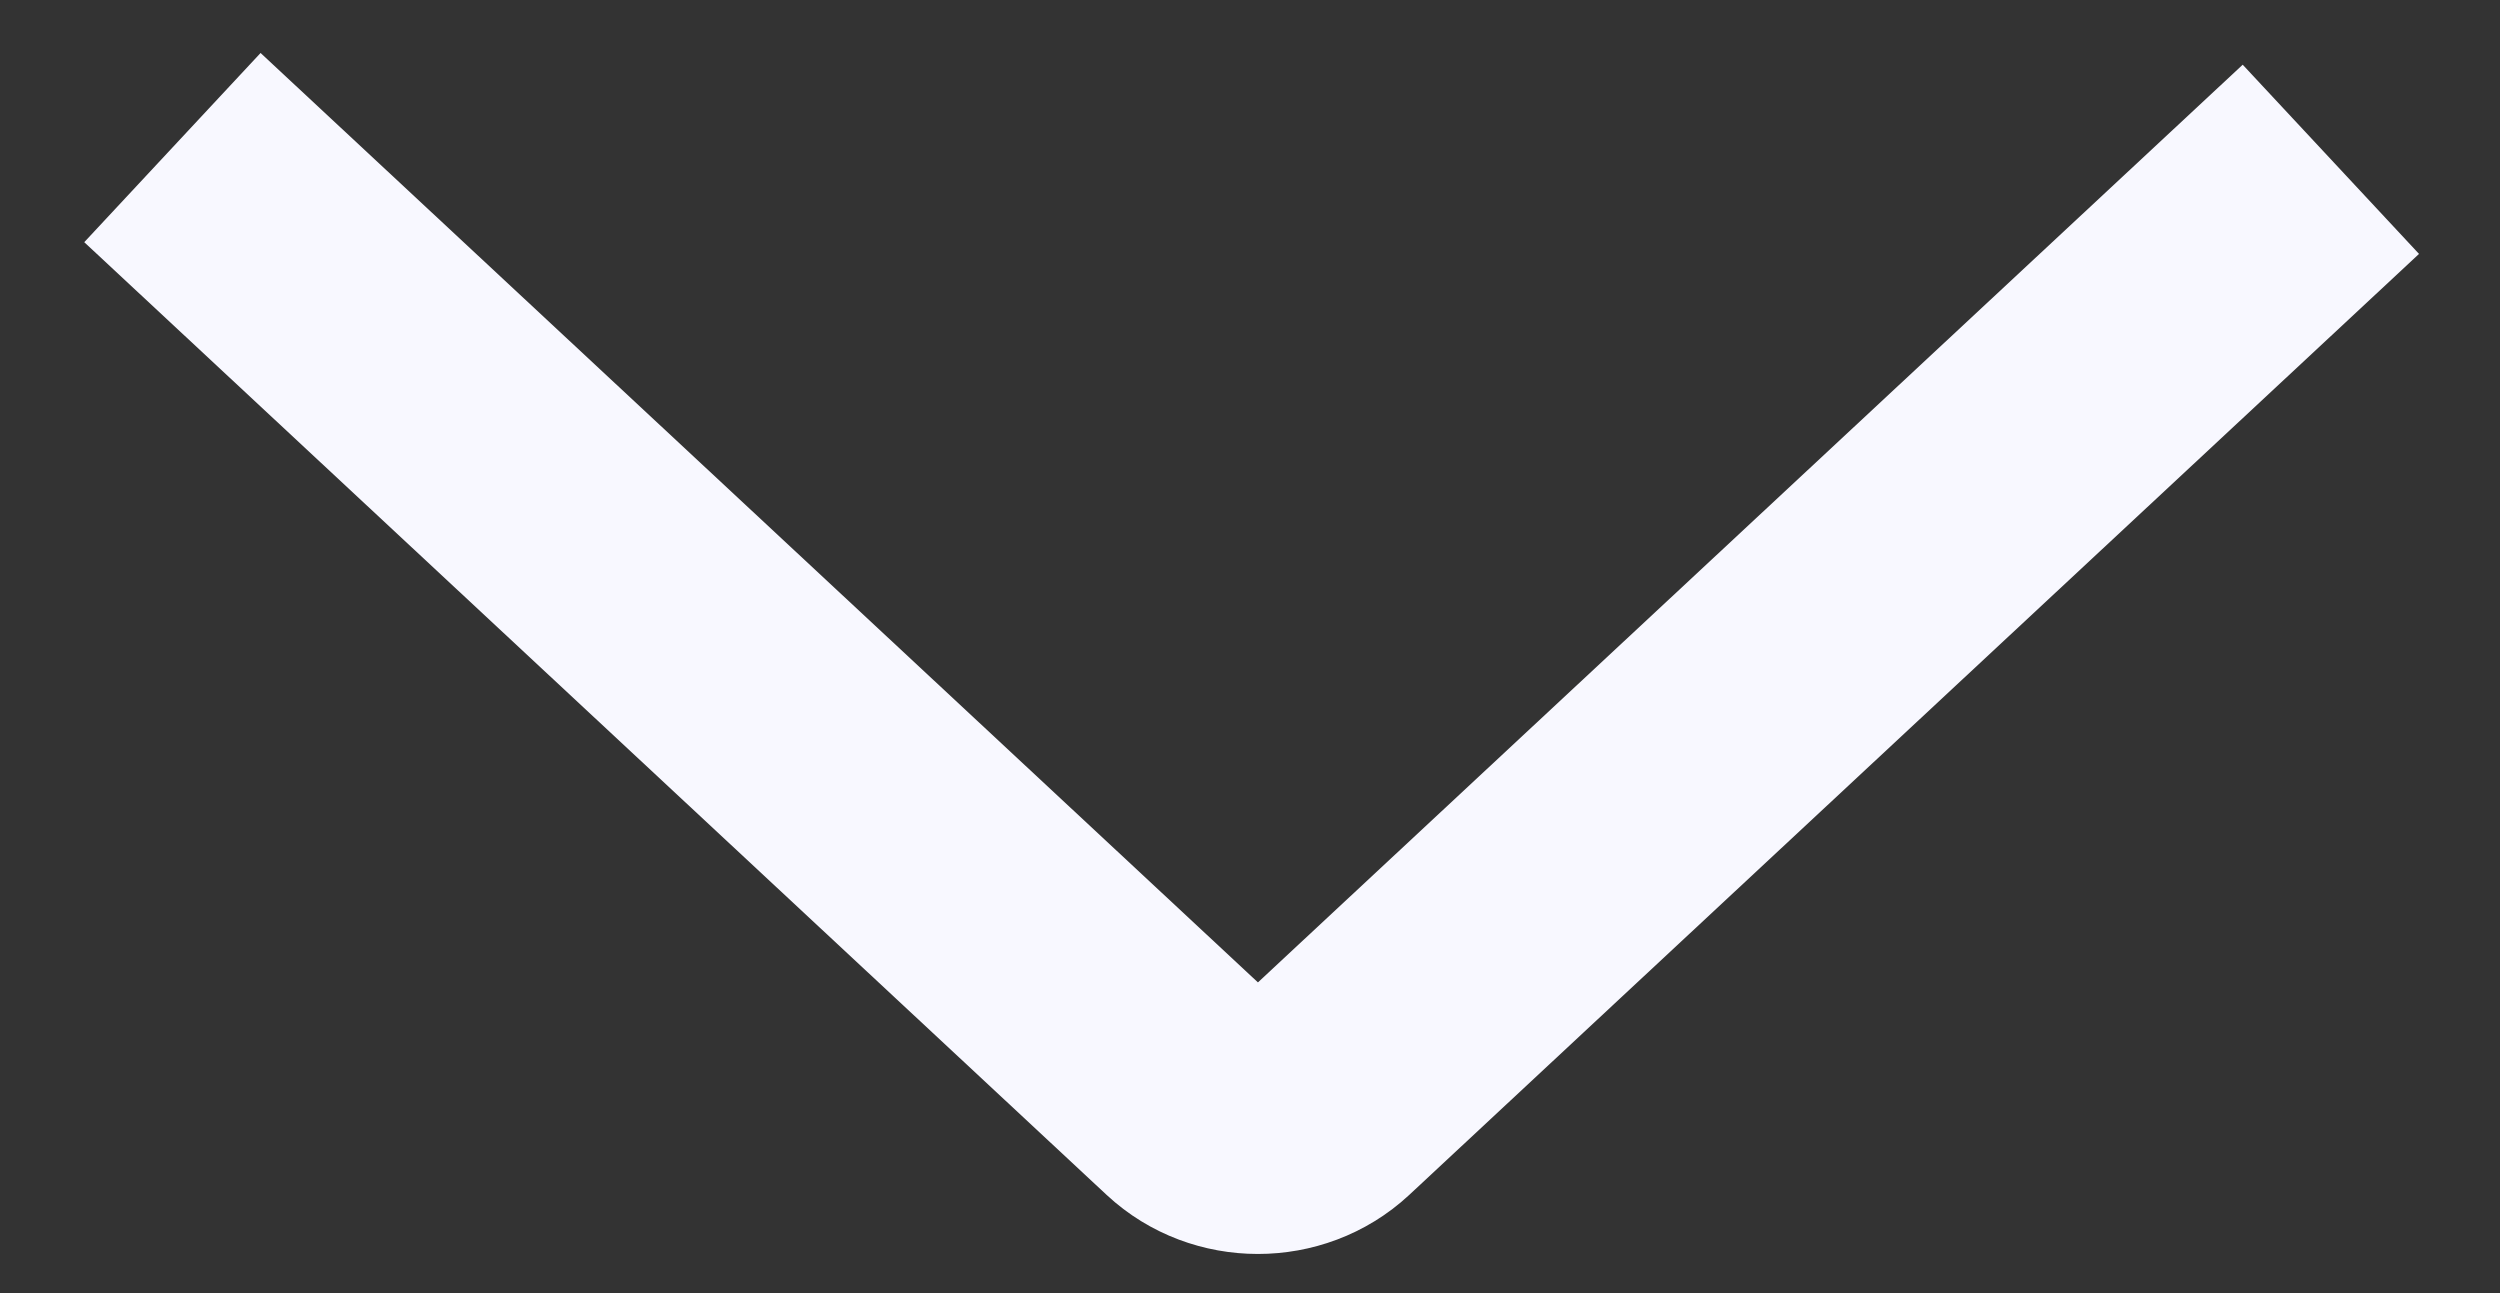
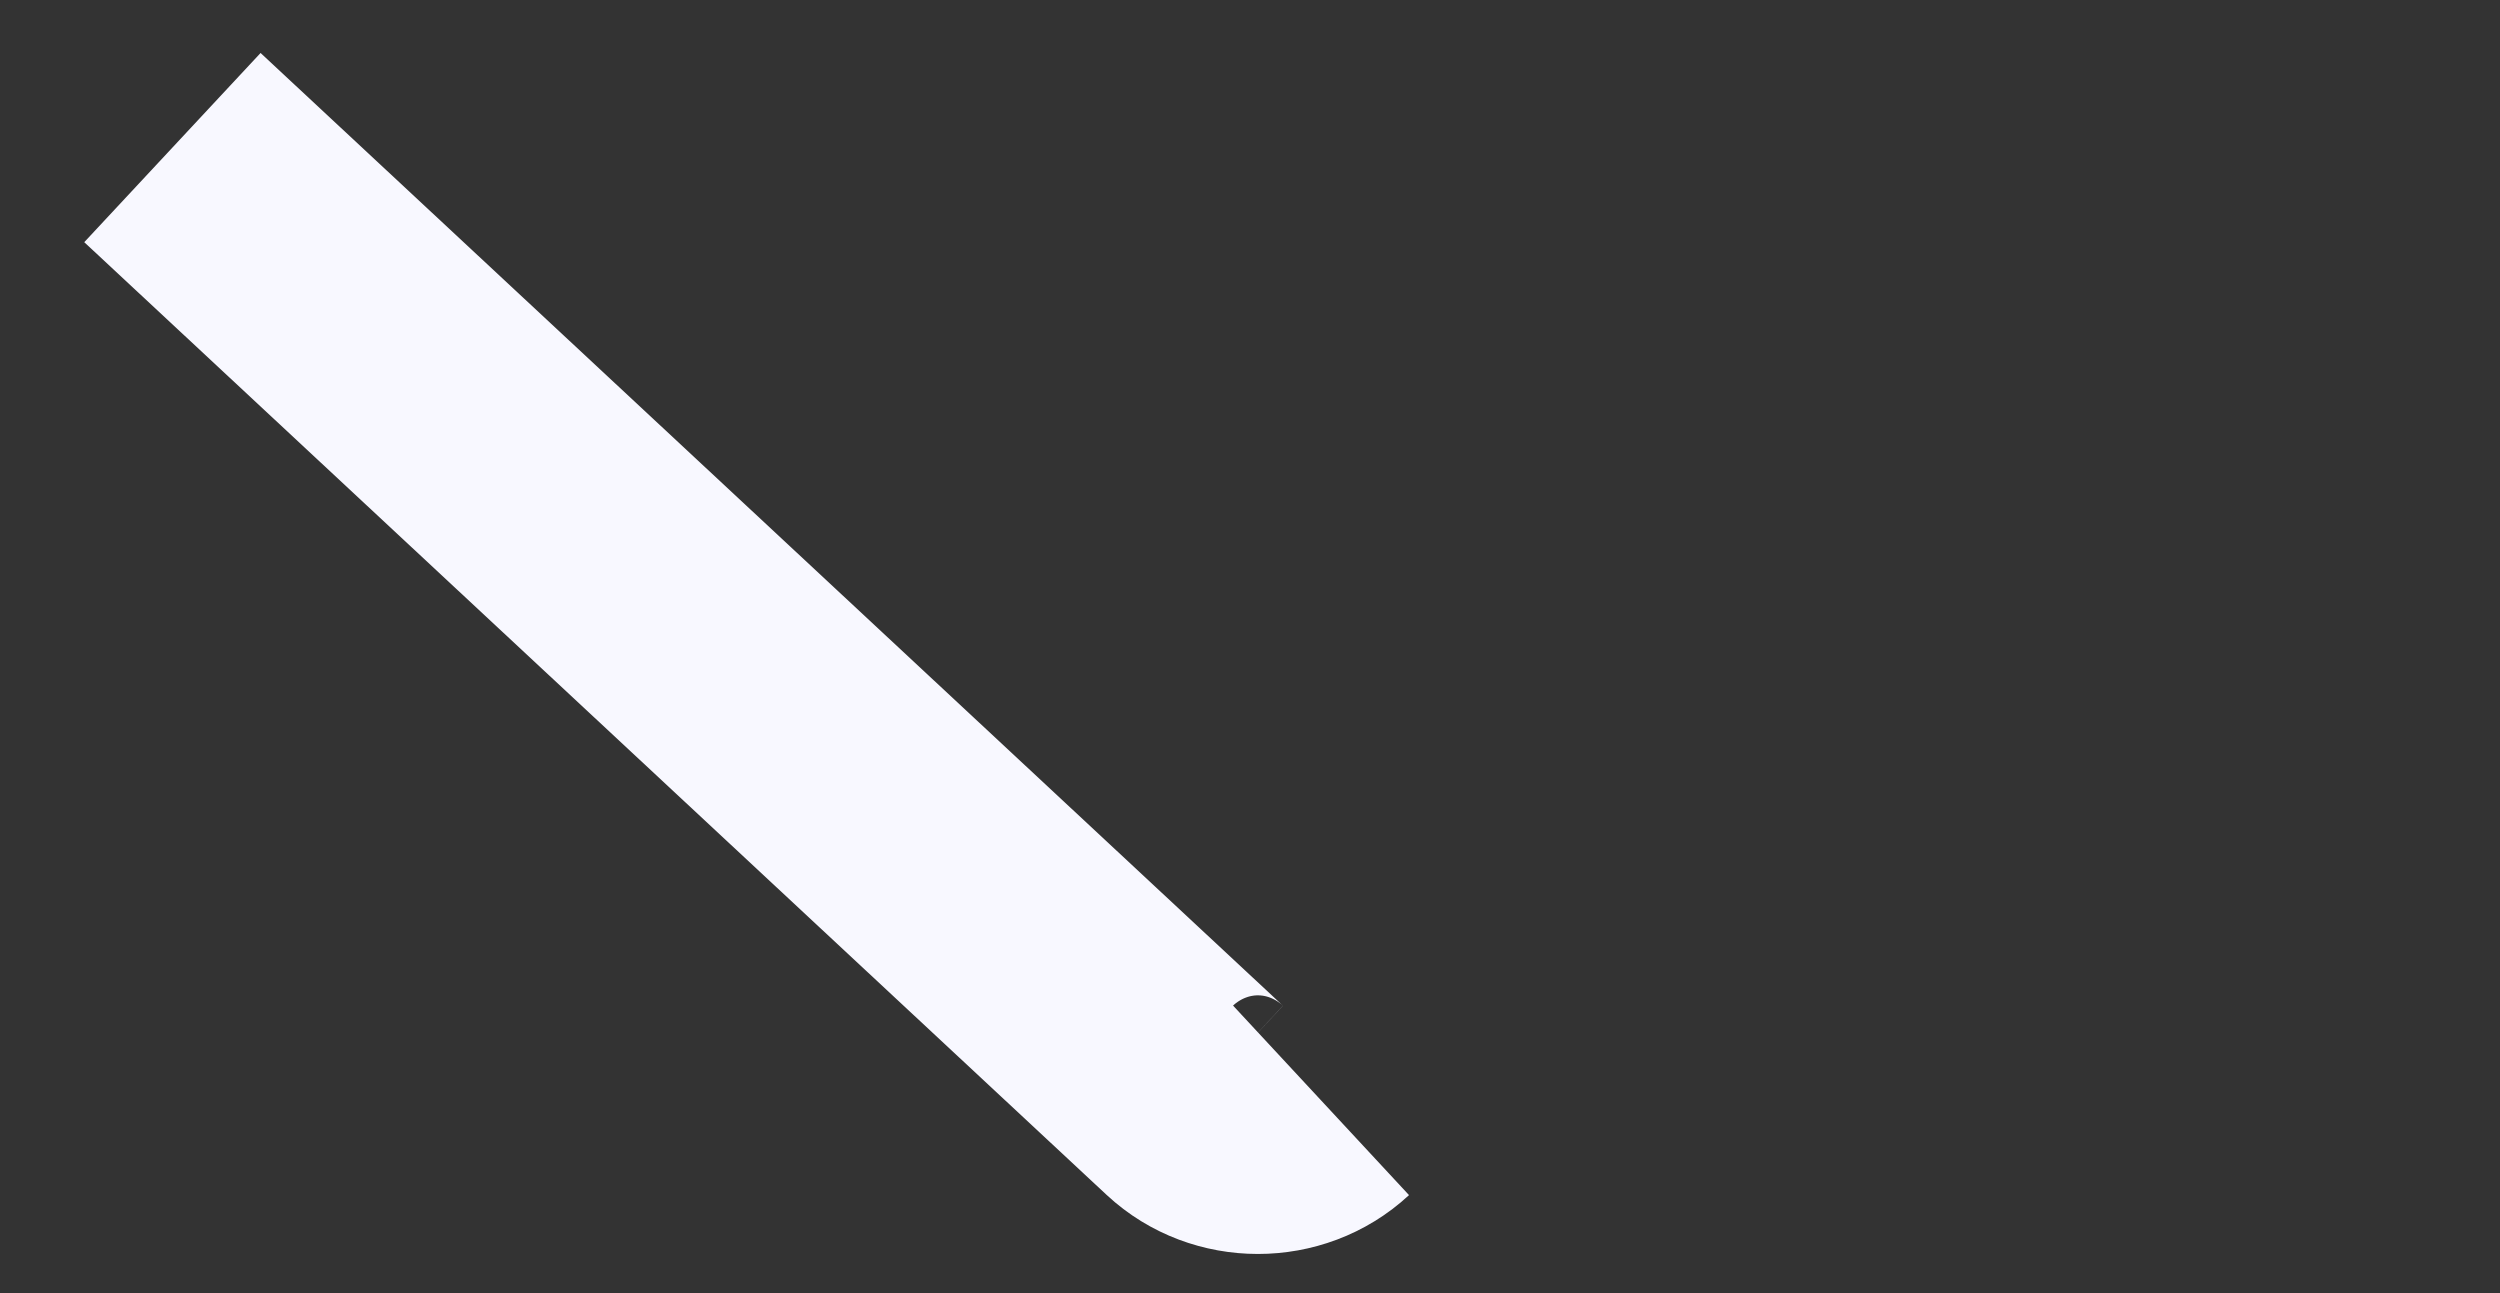
<svg xmlns="http://www.w3.org/2000/svg" width="29" height="15" viewBox="0 0 29 15" fill="none">
  <rect x="0" y="0" width="29" height="15" fill="#333333" stroke="none" />
-   <path d="M2 1.712L13.86 12.764C14.264 13.14 14.919 13.14 15.324 12.764L27.038 1.848" stroke="#F8F8FF" stroke-width="3" />
+   <path d="M2 1.712L13.86 12.764C14.264 13.14 14.919 13.14 15.324 12.764" stroke="#F8F8FF" stroke-width="3" />
</svg>